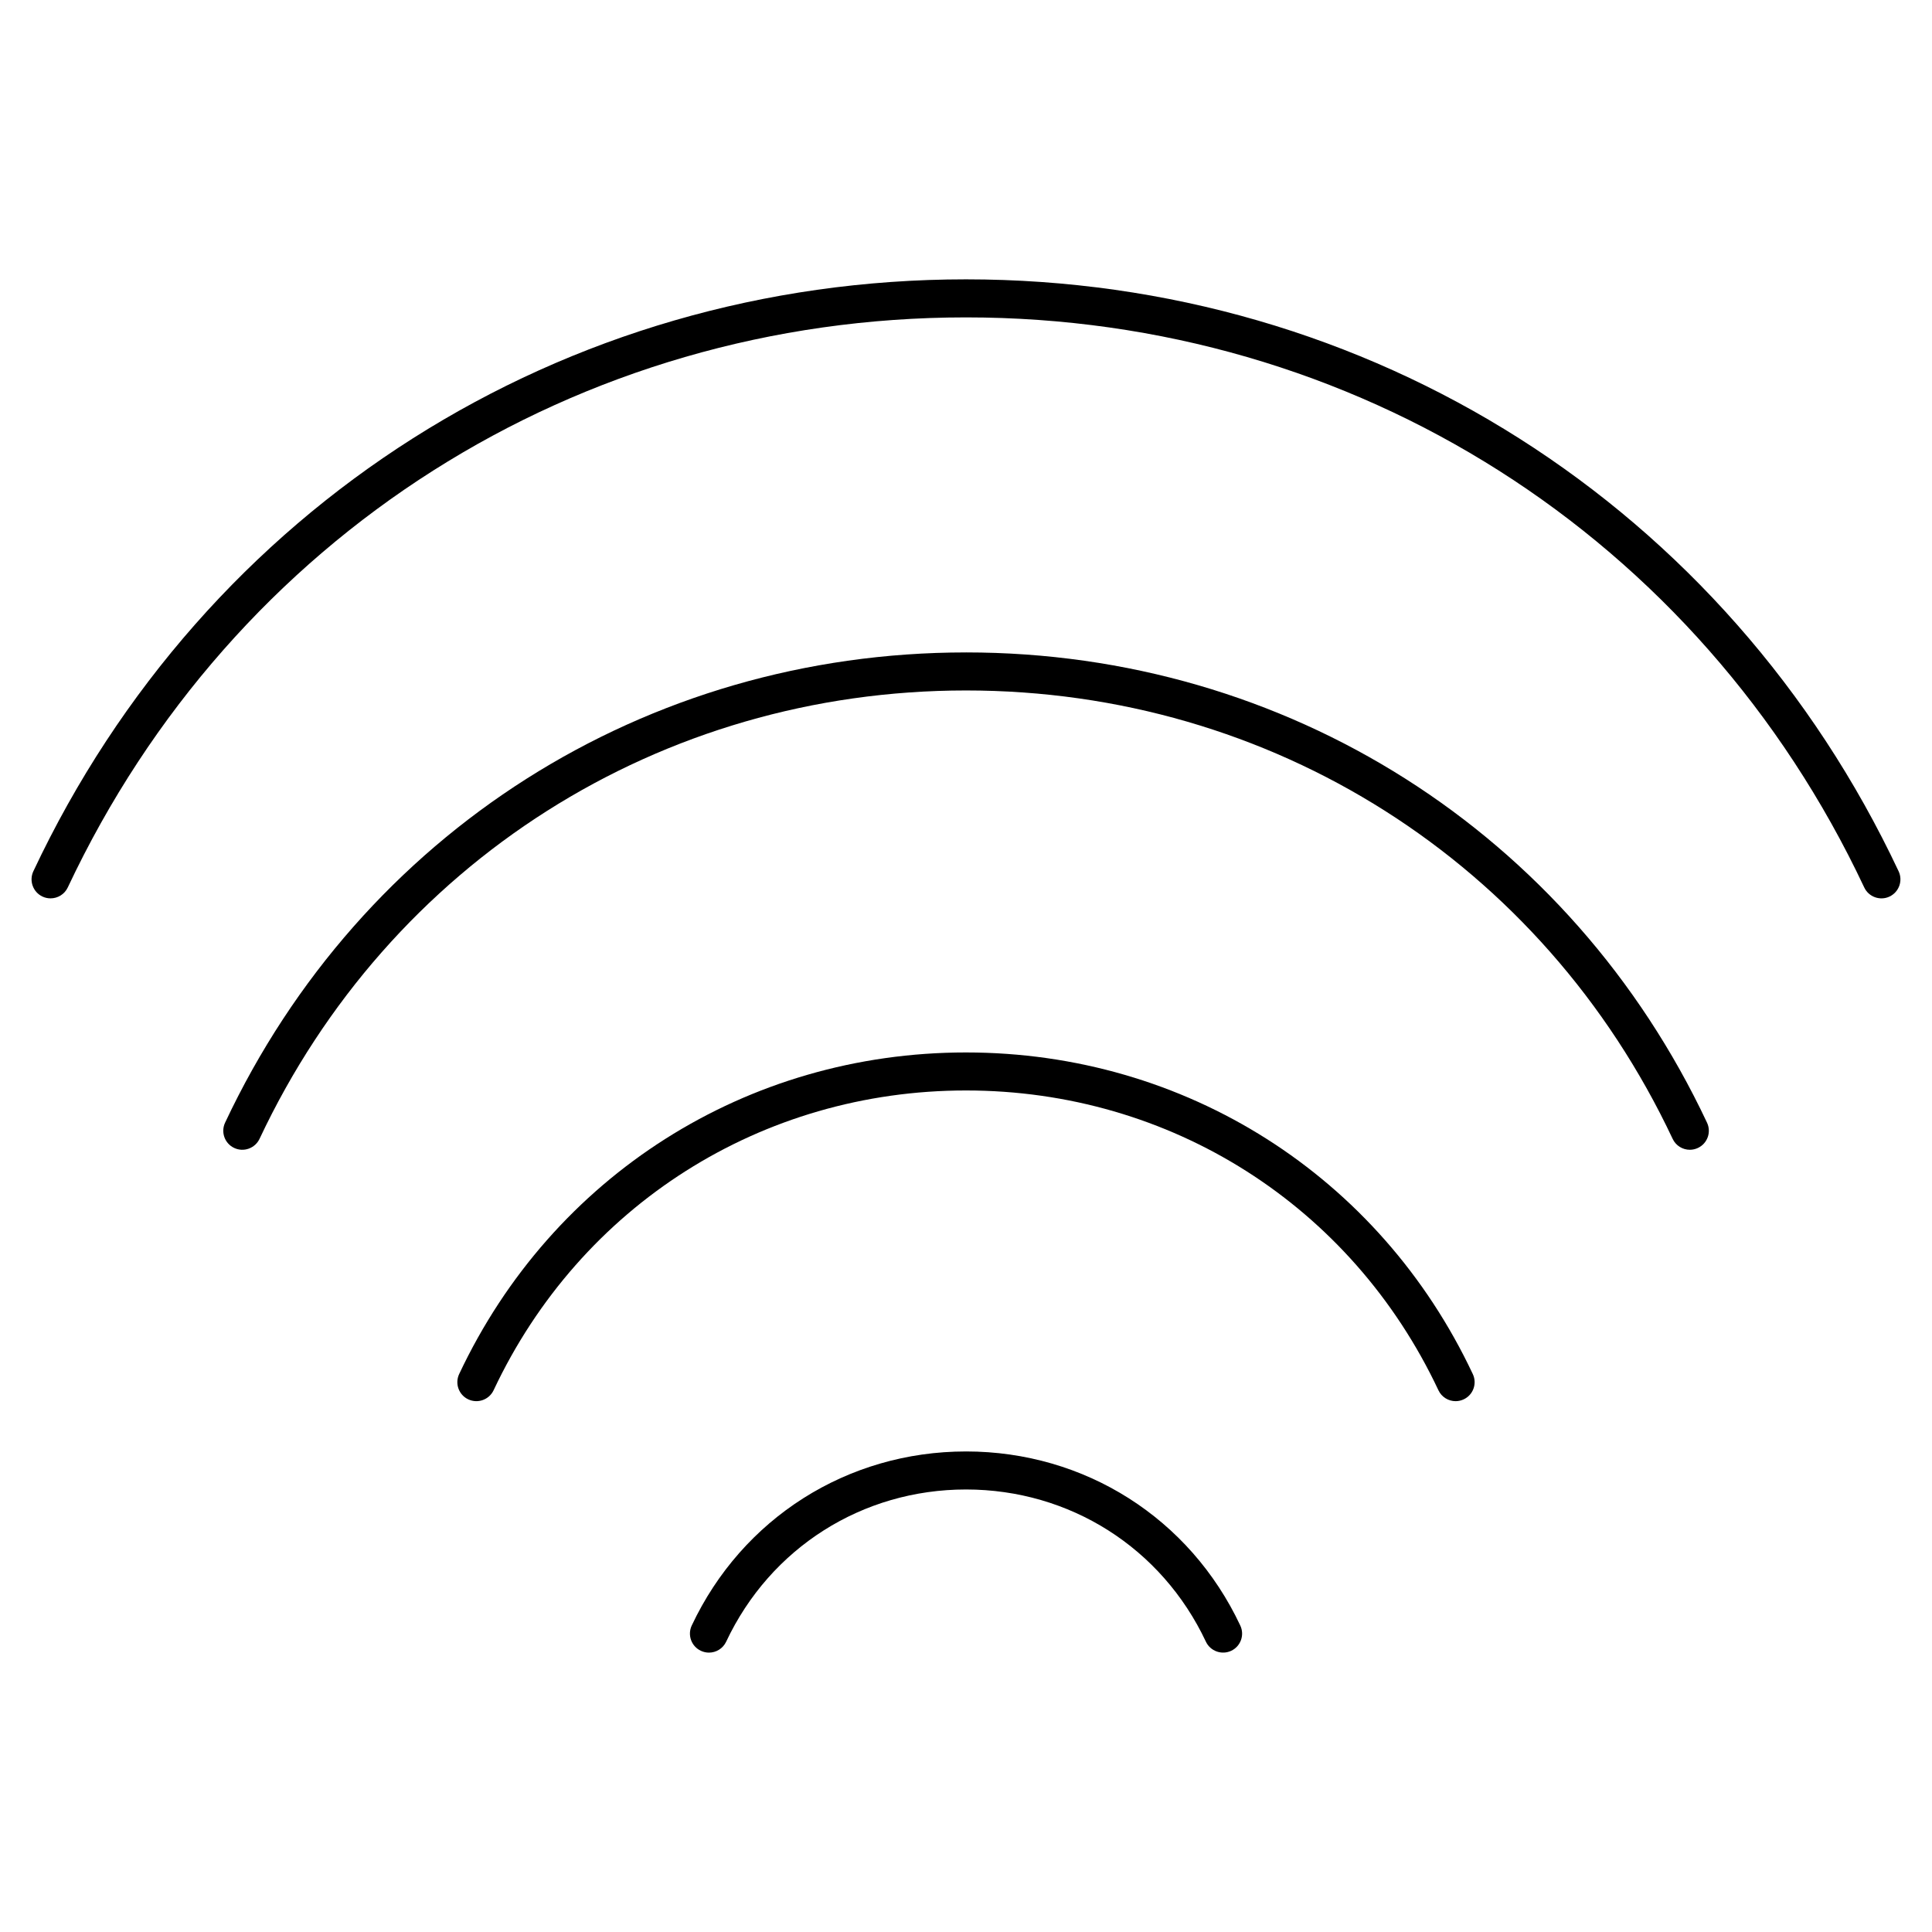
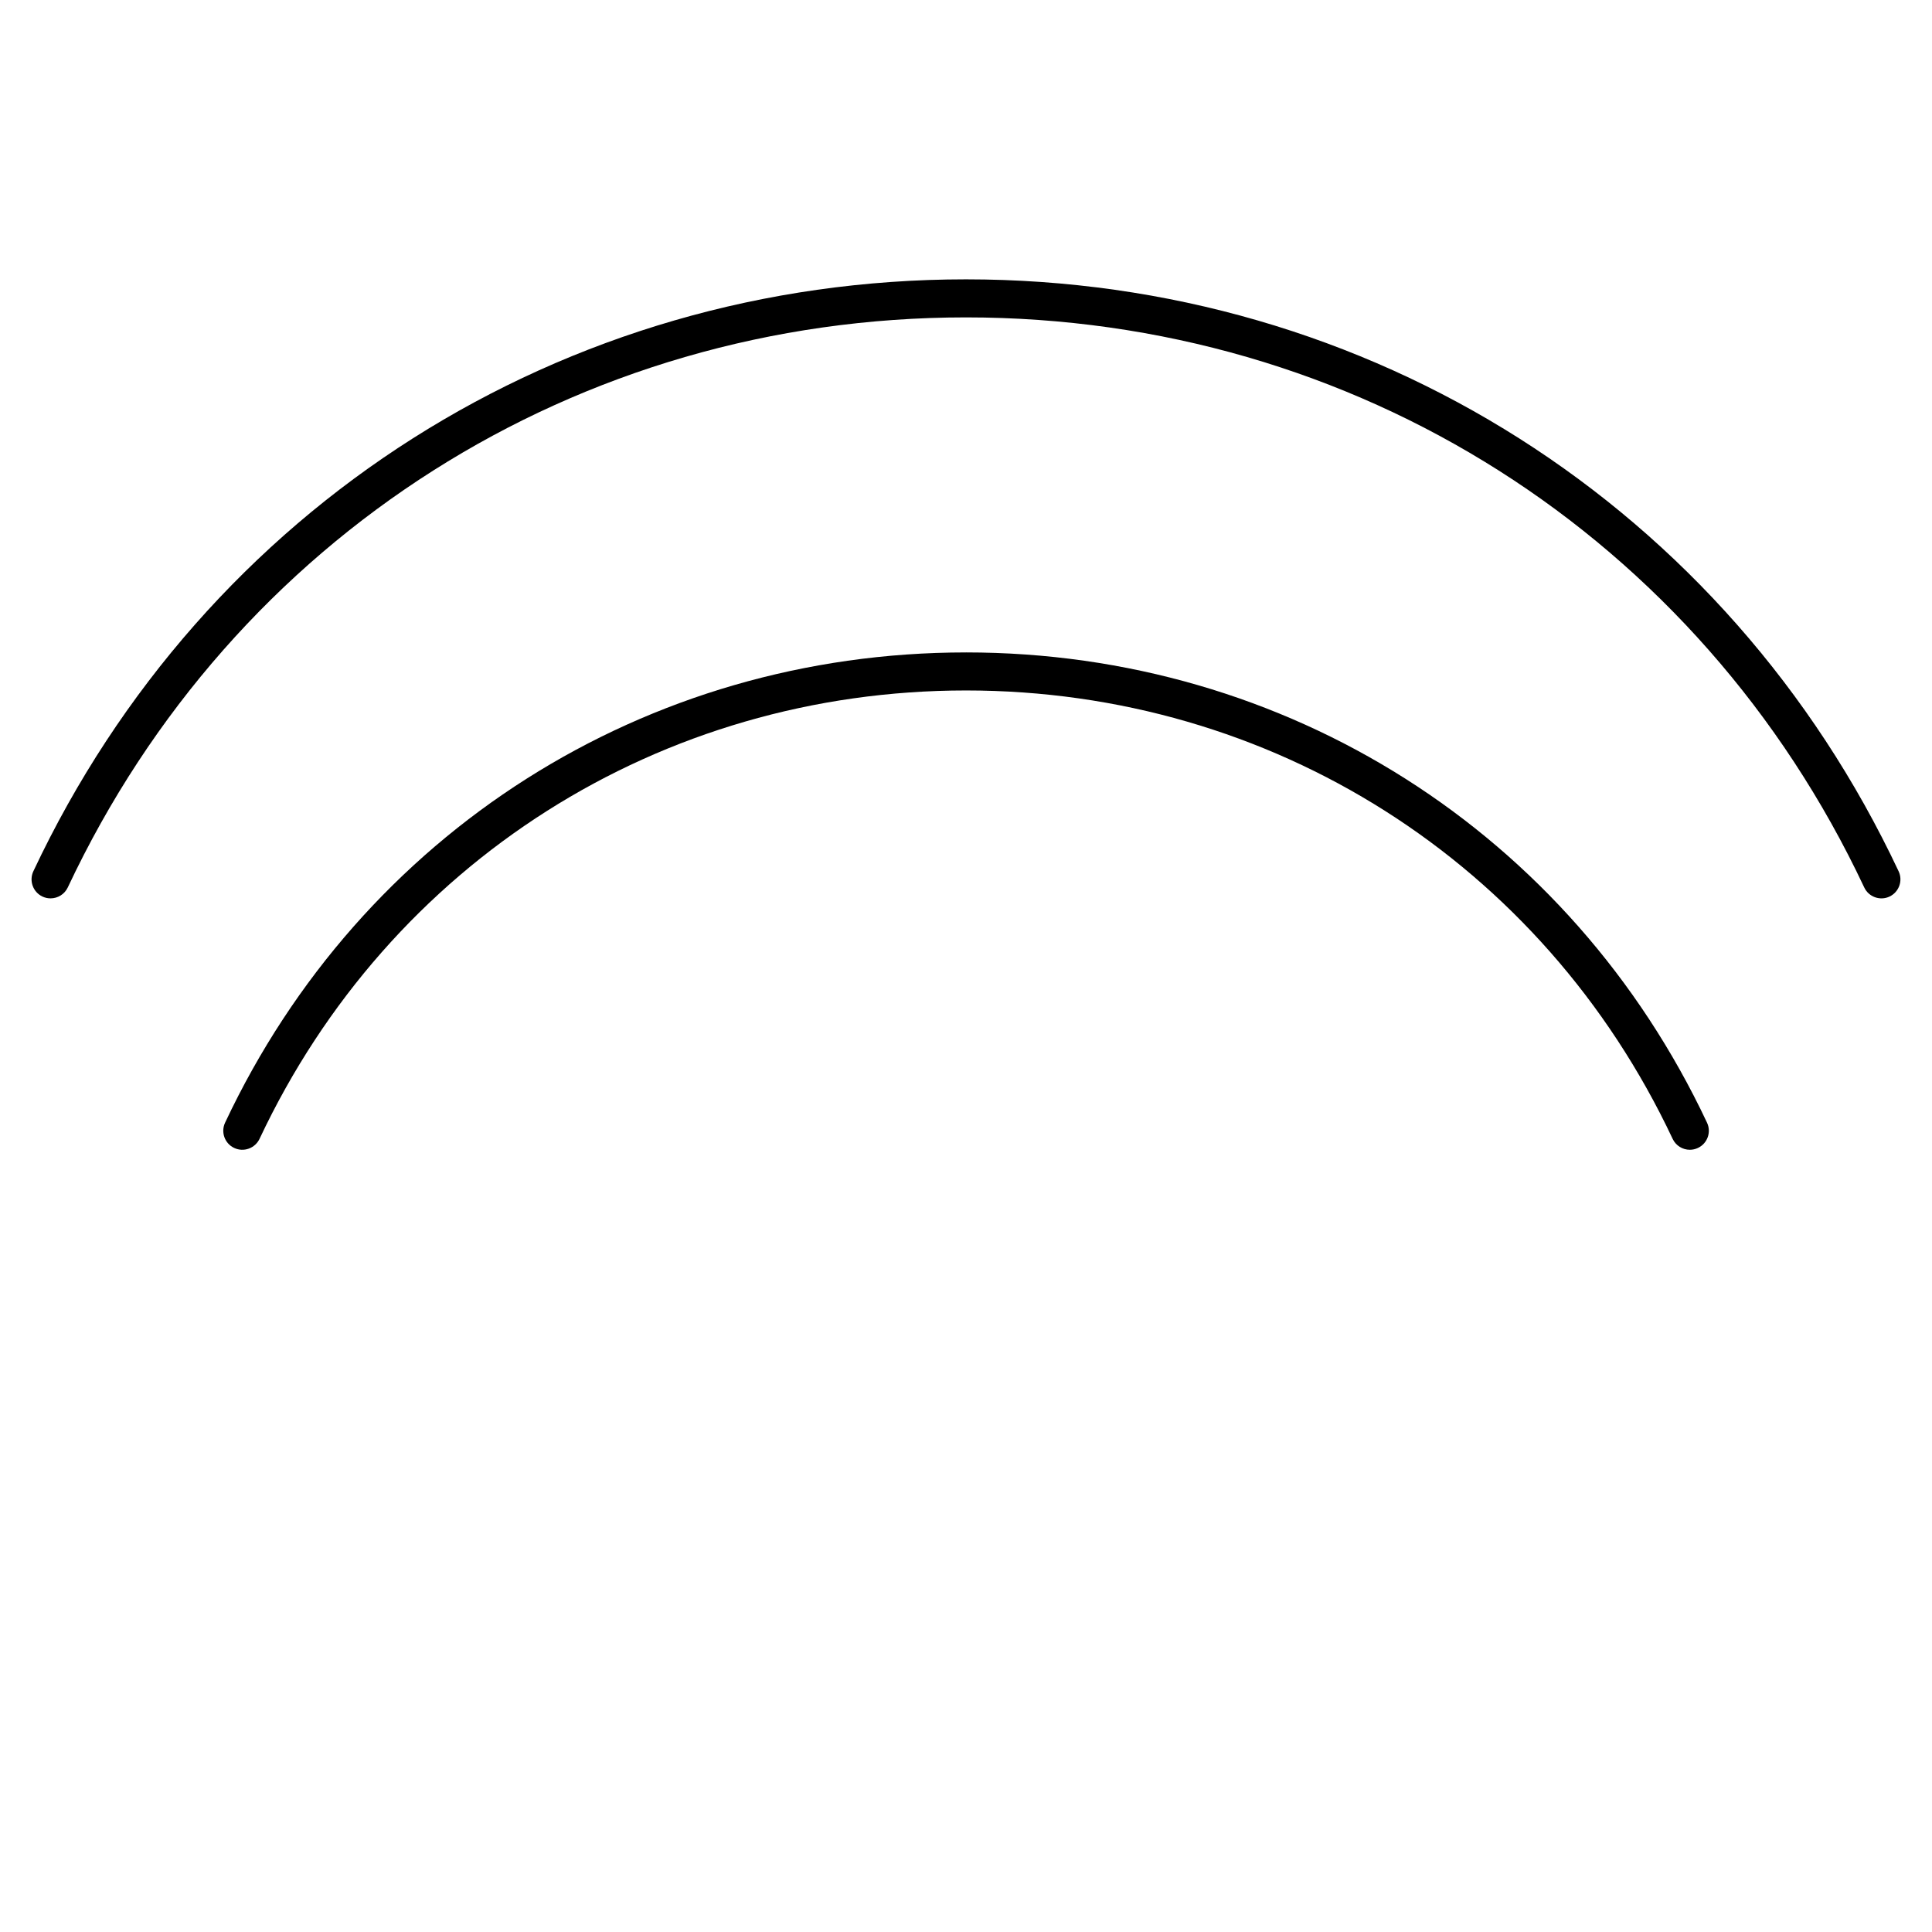
<svg xmlns="http://www.w3.org/2000/svg" fill="#000000" width="800px" height="800px" version="1.1" viewBox="144 144 512 512">
  <g>
-     <path d="m400.01 528.65c-31.449 0-59.309 17.684-72.691 46.129-1.18 2.519-0.102 5.523 2.418 6.699 0.695 0.324 1.422 0.484 2.137 0.484 1.895 0 3.707-1.066 4.566-2.891 11.707-24.887 36.074-40.344 63.57-40.344 27.496 0.012 51.852 15.457 63.57 40.344 1.18 2.508 4.203 3.586 6.699 2.41 2.519-1.18 3.598-4.18 2.41-6.699-13.379-28.461-41.23-46.125-72.68-46.133z" />
-     <path d="m400 422.91c-58.109 0-109.57 32.656-134.32 85.234-1.18 2.519-0.102 5.523 2.418 6.699 2.527 1.18 5.523 0.102 6.711-2.41 23.055-49.012 71.027-79.449 125.19-79.449s102.13 30.441 125.2 79.449c0.855 1.824 2.672 2.891 4.555 2.891 0.715 0 1.461-0.16 2.144-0.484 2.519-1.18 3.598-4.18 2.41-6.699-24.738-52.562-76.195-85.23-134.3-85.23z" />
    <path d="m399.99 316.9c-84.941 0-160.18 47.75-196.34 124.62-1.18 2.519-0.102 5.523 2.418 6.699 2.519 1.188 5.512 0.102 6.711-2.41 34.48-73.293 106.22-118.83 187.23-118.83s152.75 45.535 187.26 118.83c0.855 1.824 2.672 2.891 4.555 2.891 0.715 0 1.461-0.16 2.144-0.484 2.519-1.18 3.598-4.18 2.41-6.699-36.188-76.863-111.43-124.62-196.38-124.62z" />
    <path d="m647.15 374.89c-45.516-96.75-140.22-156.86-247.15-156.86-106.92 0-201.63 60.105-247.16 156.86-1.18 2.519-0.102 5.523 2.418 6.711 0.695 0.324 1.422 0.473 2.137 0.473 1.895 0 3.707-1.066 4.566-2.891 43.848-93.184 135.06-151.07 238.04-151.07 102.99 0 194.19 57.887 238.04 151.07 1.18 2.519 4.203 3.598 6.699 2.418 2.519-1.191 3.598-4.195 2.41-6.715z" />
  </g>
</svg>